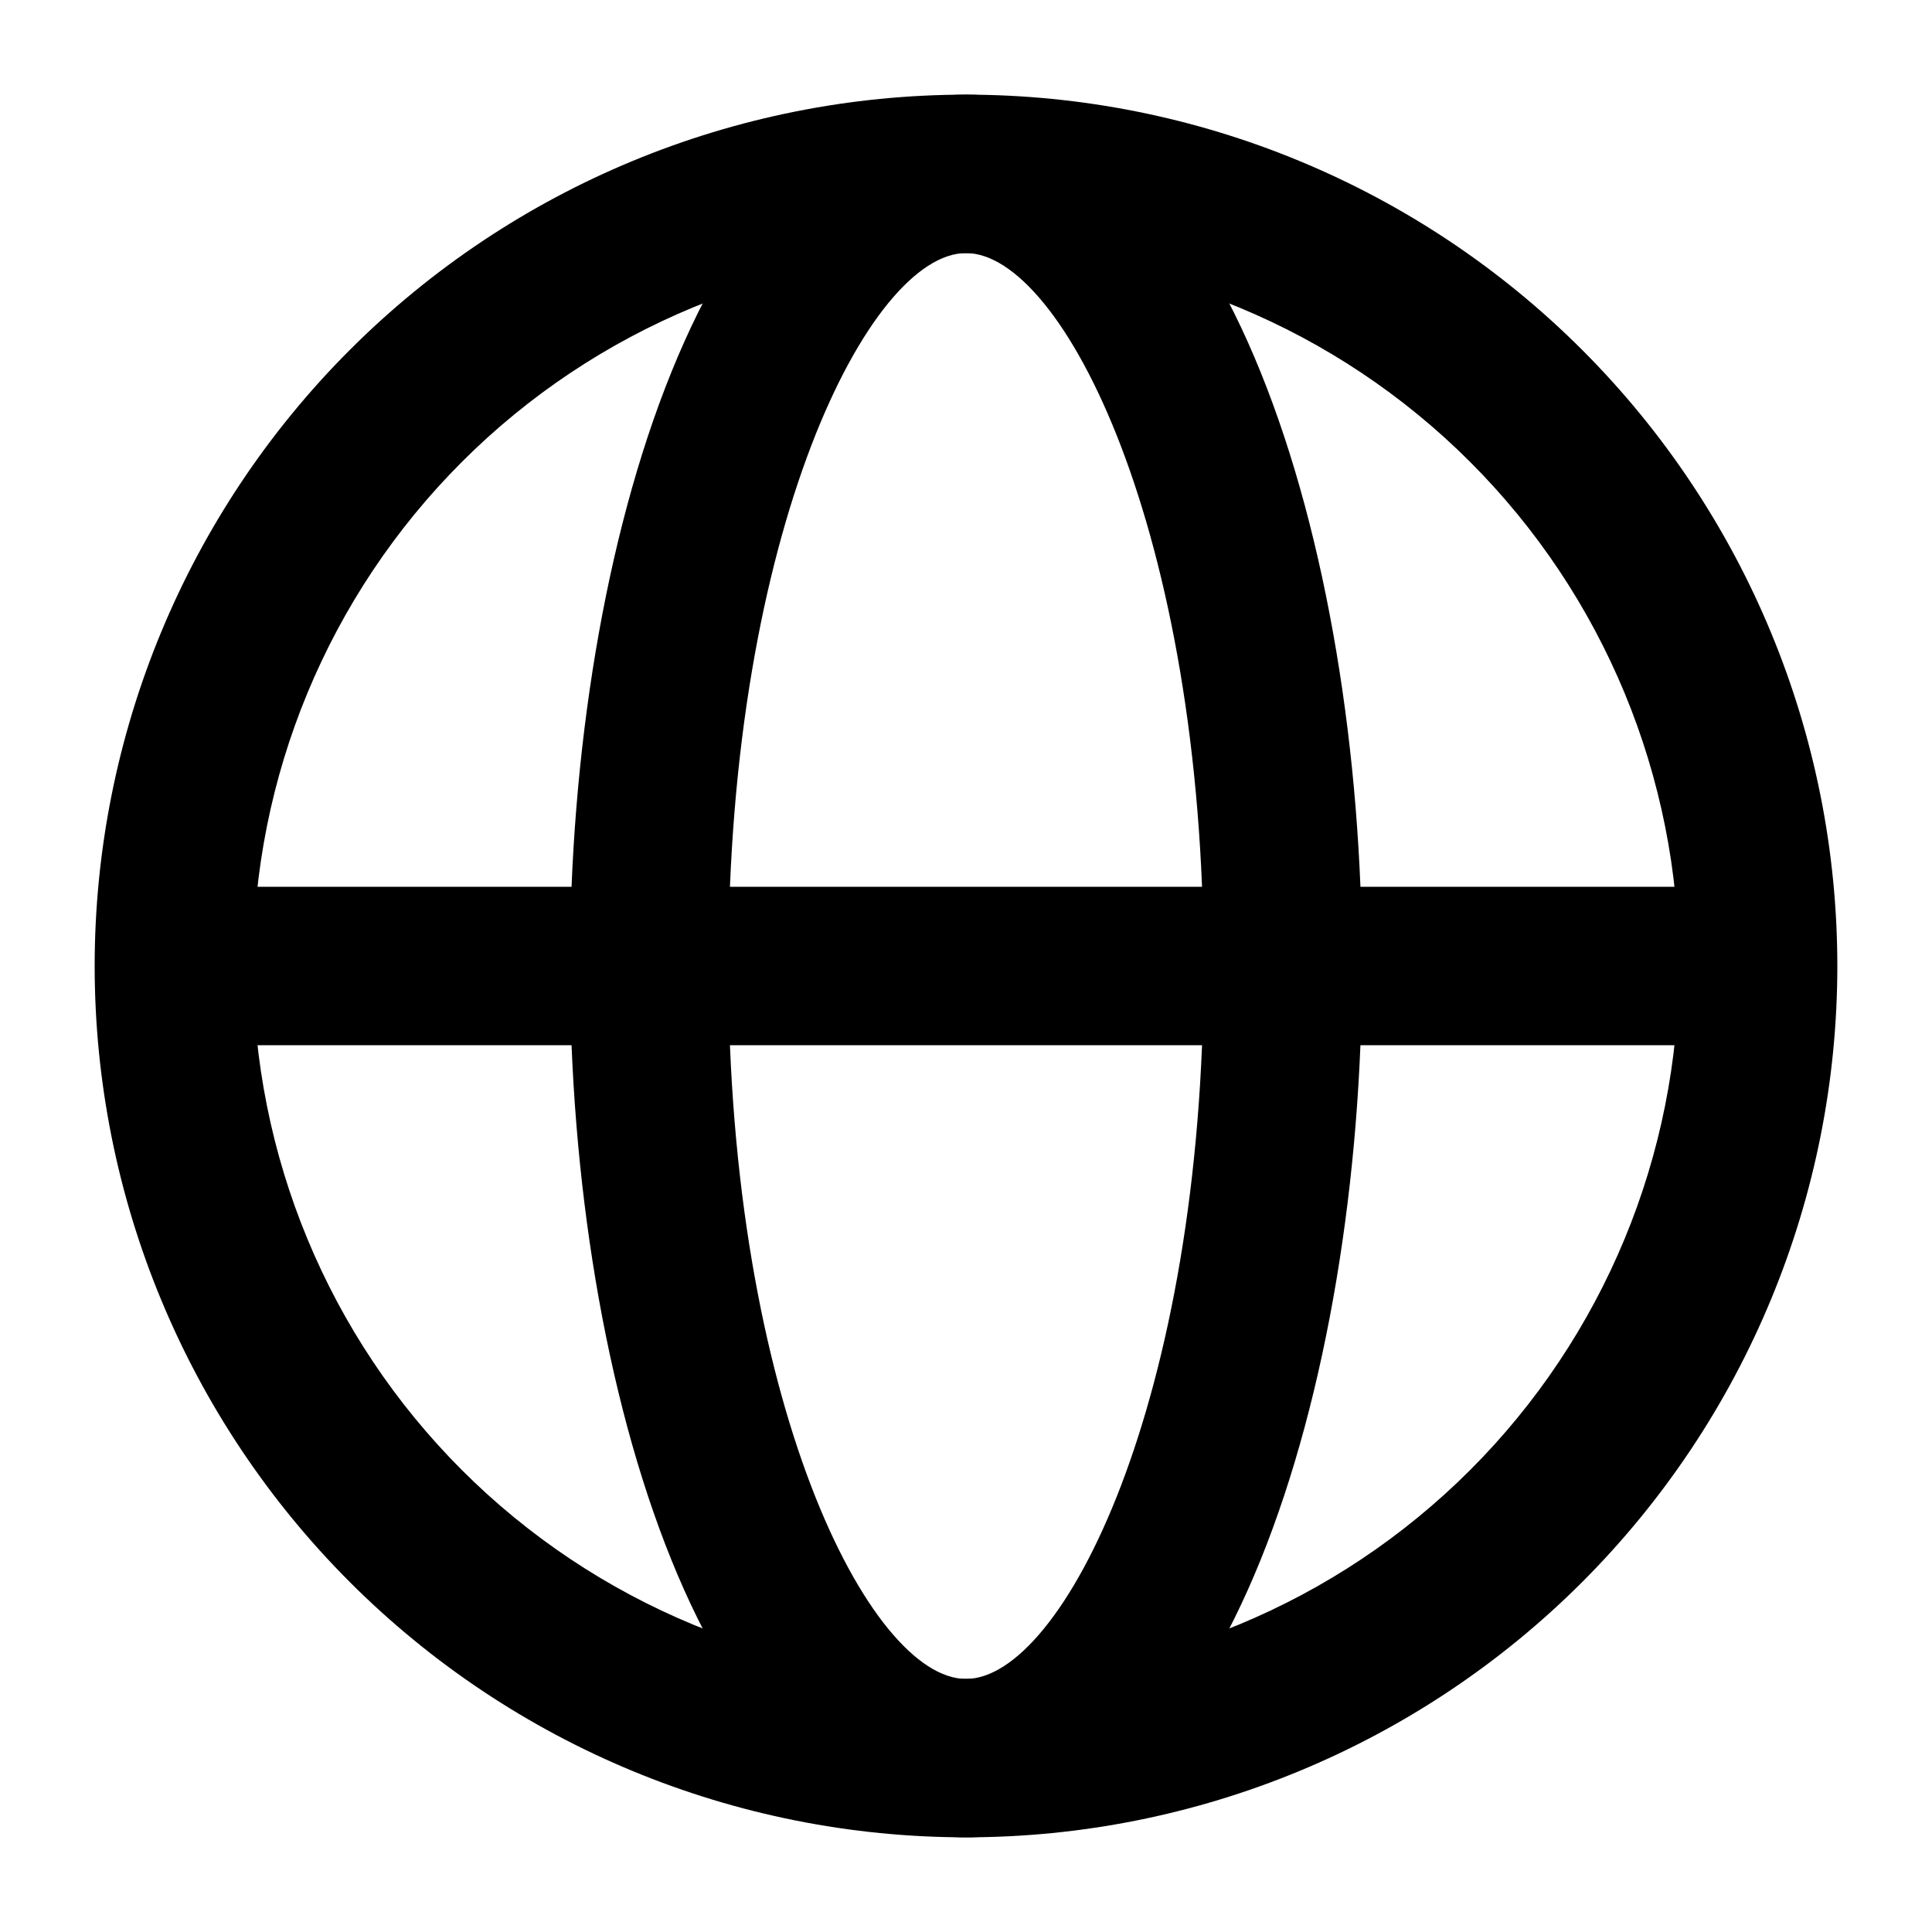
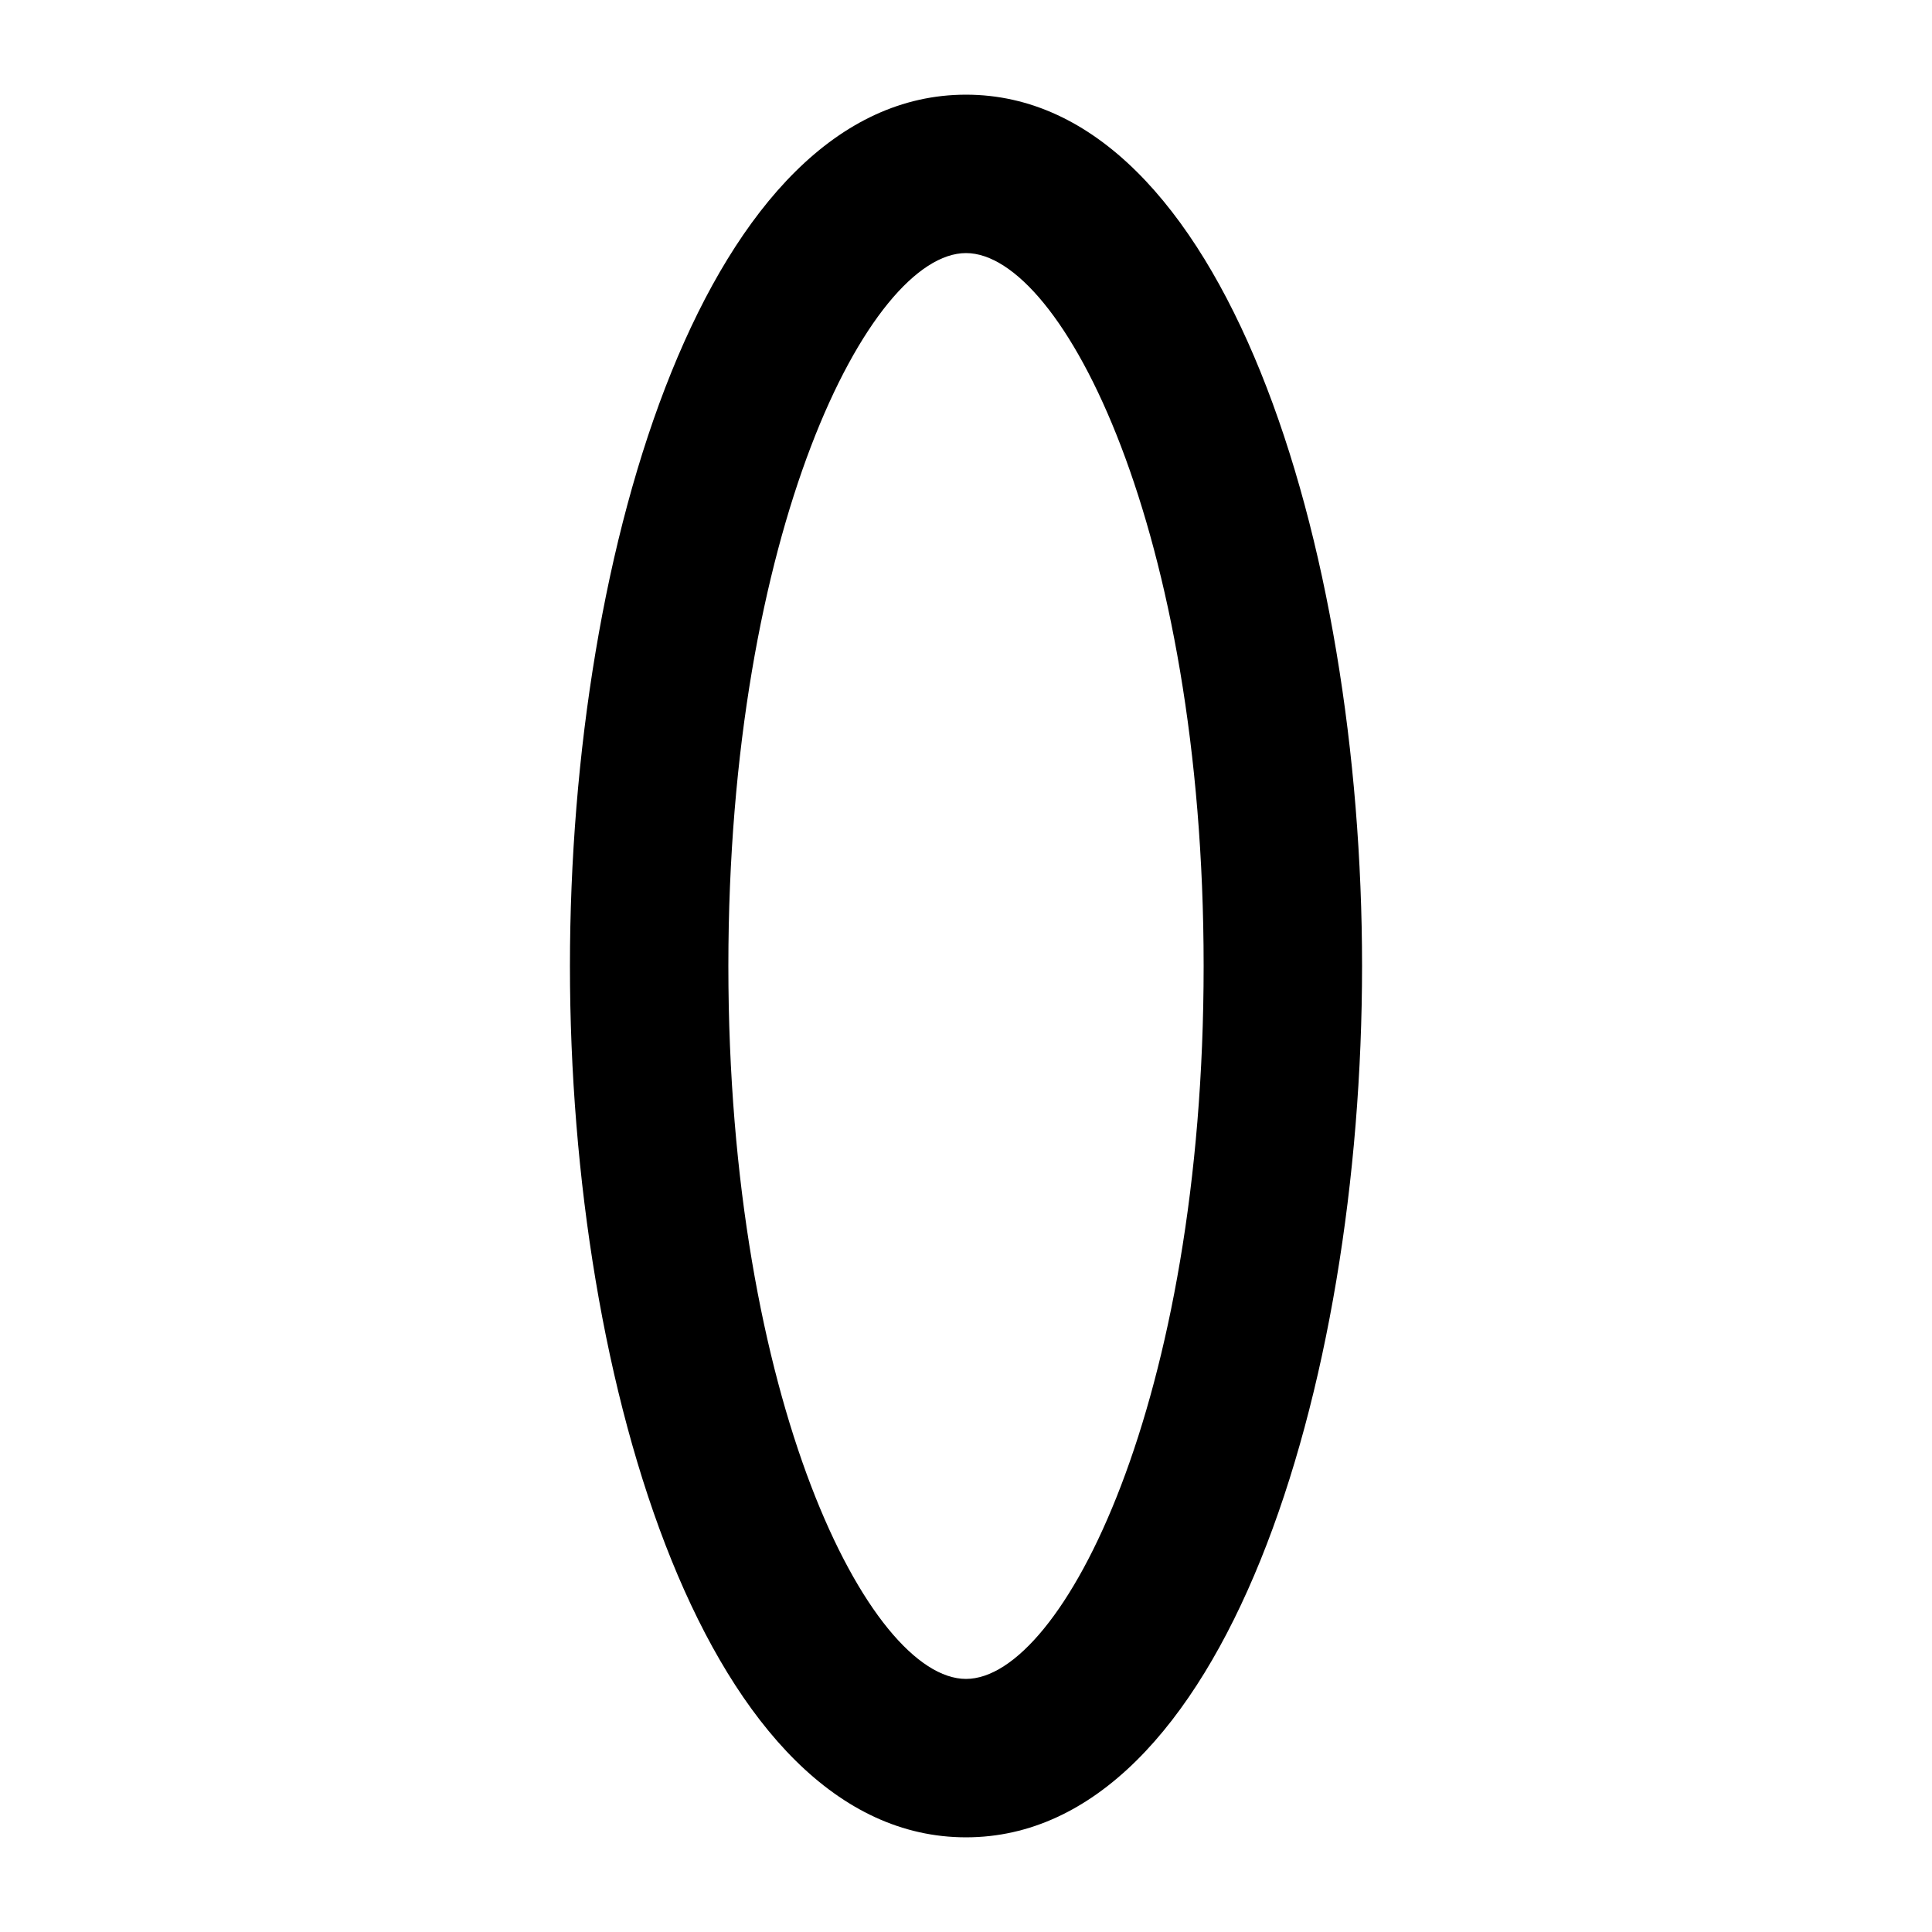
<svg xmlns="http://www.w3.org/2000/svg" fill="#000000" width="800px" height="800px" version="1.1" viewBox="144 144 512 512">
  <g>
-     <path d="m400 630.91c-61.242 0-119.98-24.328-163.28-67.633-43.305-43.305-67.633-102.04-67.633-163.28s24.328-119.98 67.633-163.28 102.04-67.633 163.28-67.633 119.97 24.328 163.28 67.633c43.305 43.305 67.633 102.04 67.633 163.28s-24.328 119.97-67.633 163.28c-43.305 43.305-102.04 67.633-163.28 67.633zm0-419.84c-50.109 0-98.164 19.906-133.59 55.336s-55.336 83.484-55.336 133.59c0 50.105 19.906 98.16 55.336 133.59 35.43 35.434 83.484 55.336 133.59 55.336 50.105 0 98.16-19.902 133.59-55.336 35.434-35.43 55.336-83.484 55.336-133.59 0-50.109-19.902-98.164-55.336-133.59-35.43-35.43-83.484-55.336-133.59-55.336z" />
    <path d="m400 630.91c-68.223 0-104.96-119.02-104.96-230.91 0-111.89 36.734-230.91 104.96-230.91 68.223 0 104.96 119.02 104.96 230.91-0.004 111.89-36.738 230.91-104.96 230.91zm0-419.84c-25.609 0-62.977 73.684-62.977 188.93s37.367 188.93 62.977 188.93 62.977-73.684 62.977-188.93-37.367-188.93-62.977-188.93z" />
-     <path d="m190.08 379.01h419.84v41.984h-419.84z" />
  </g>
</svg>